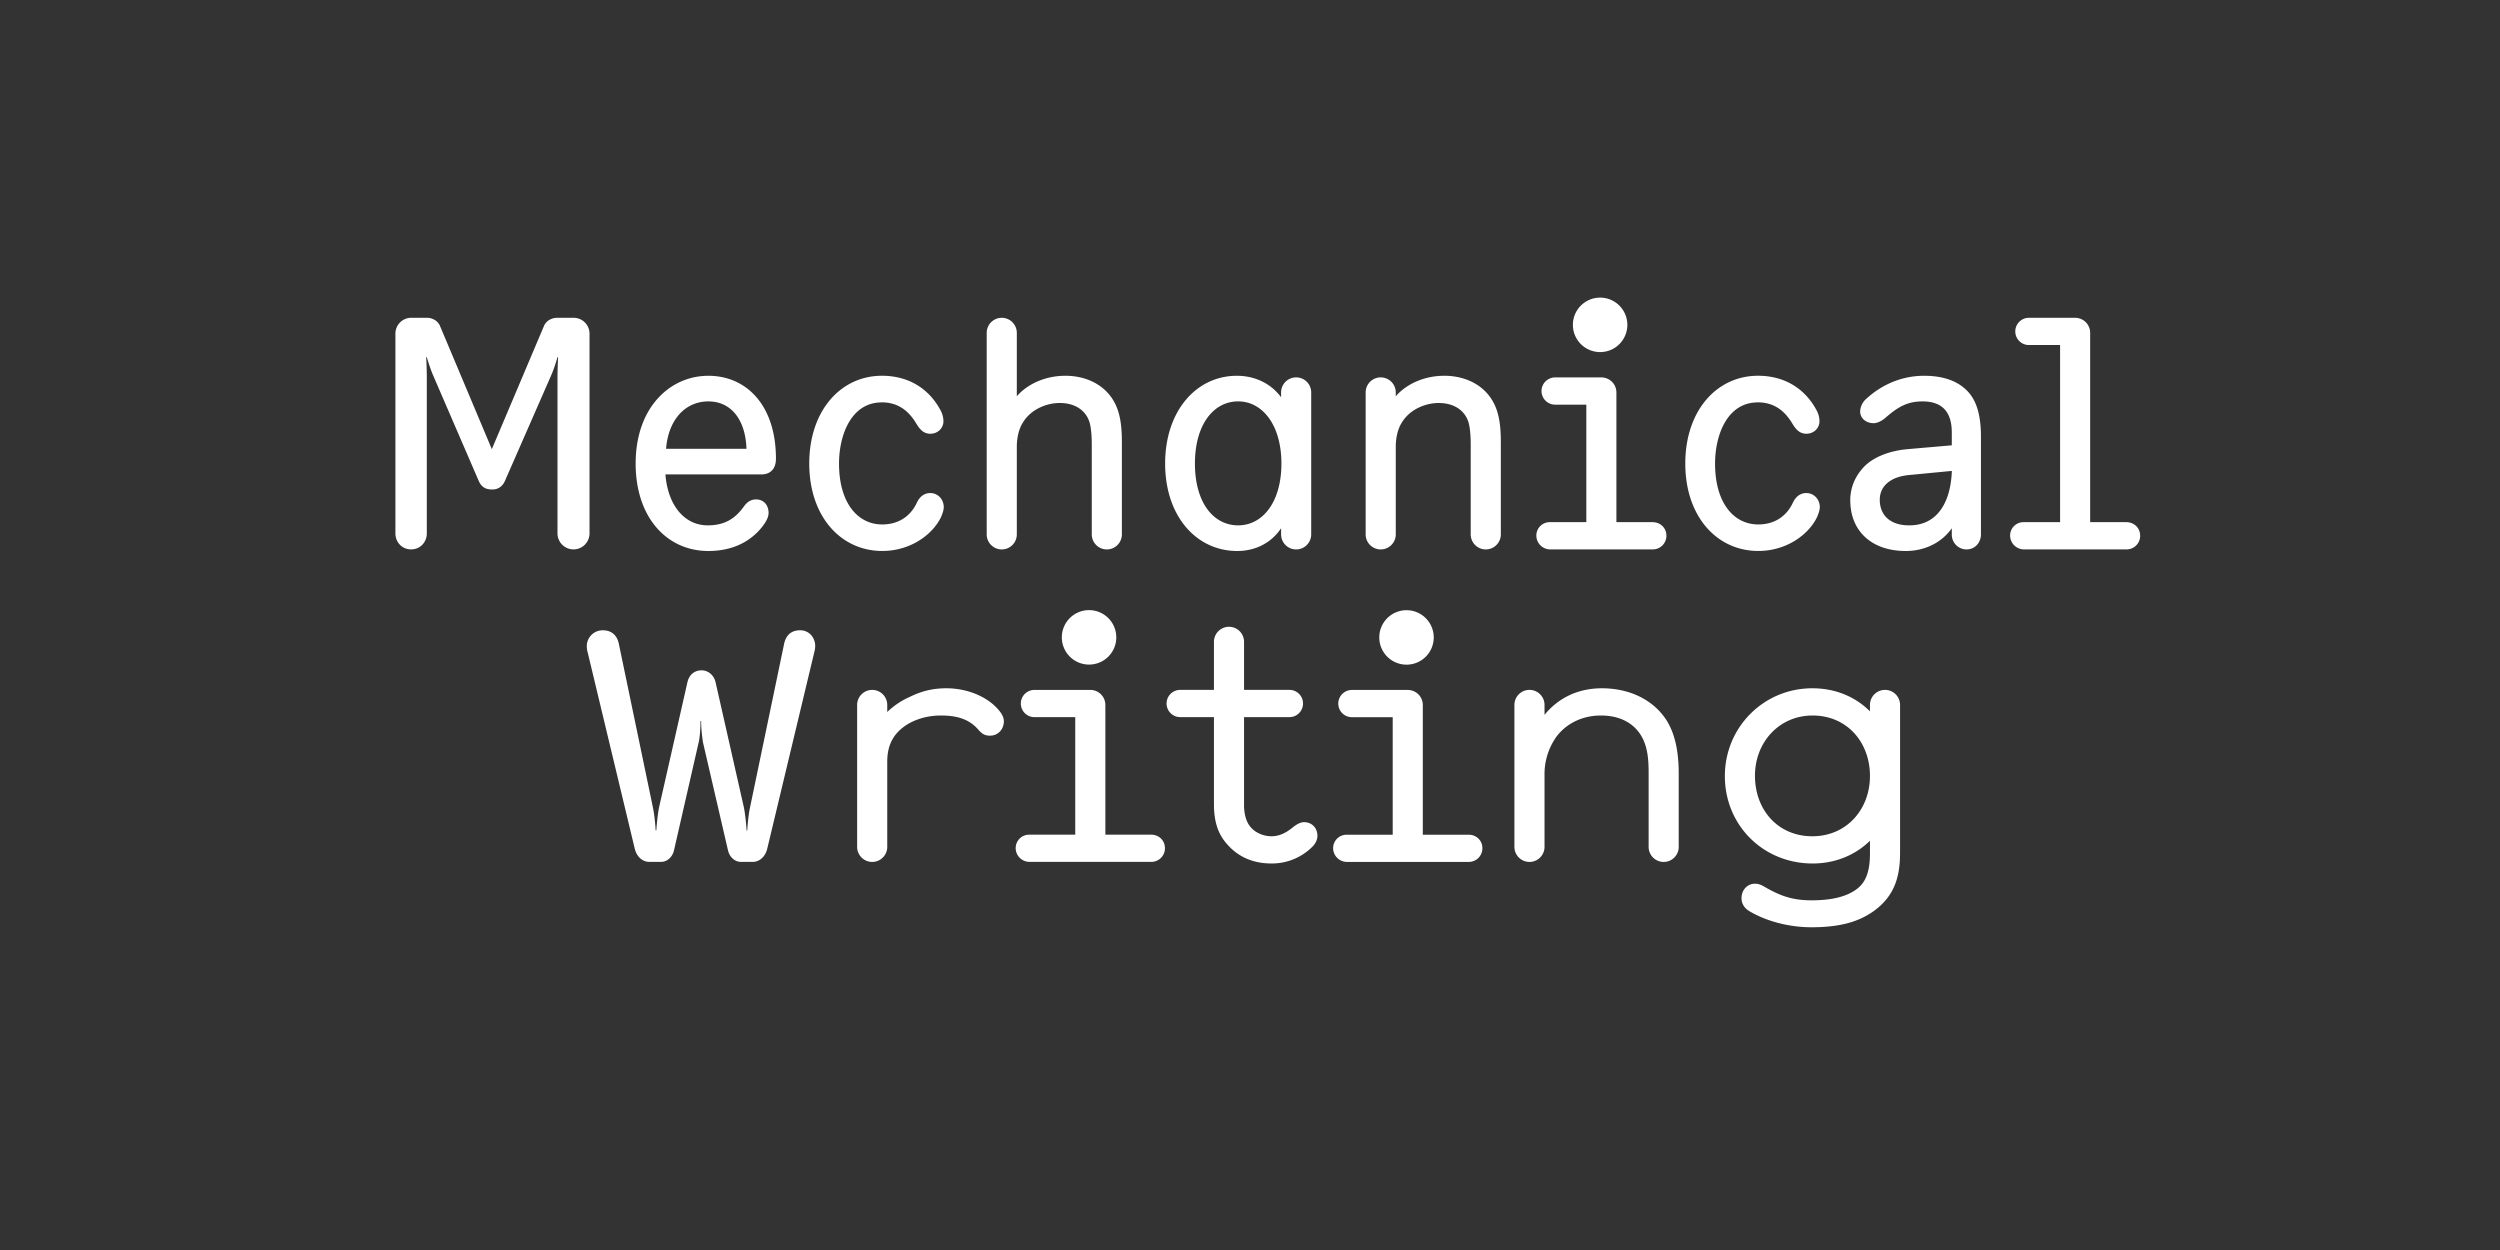
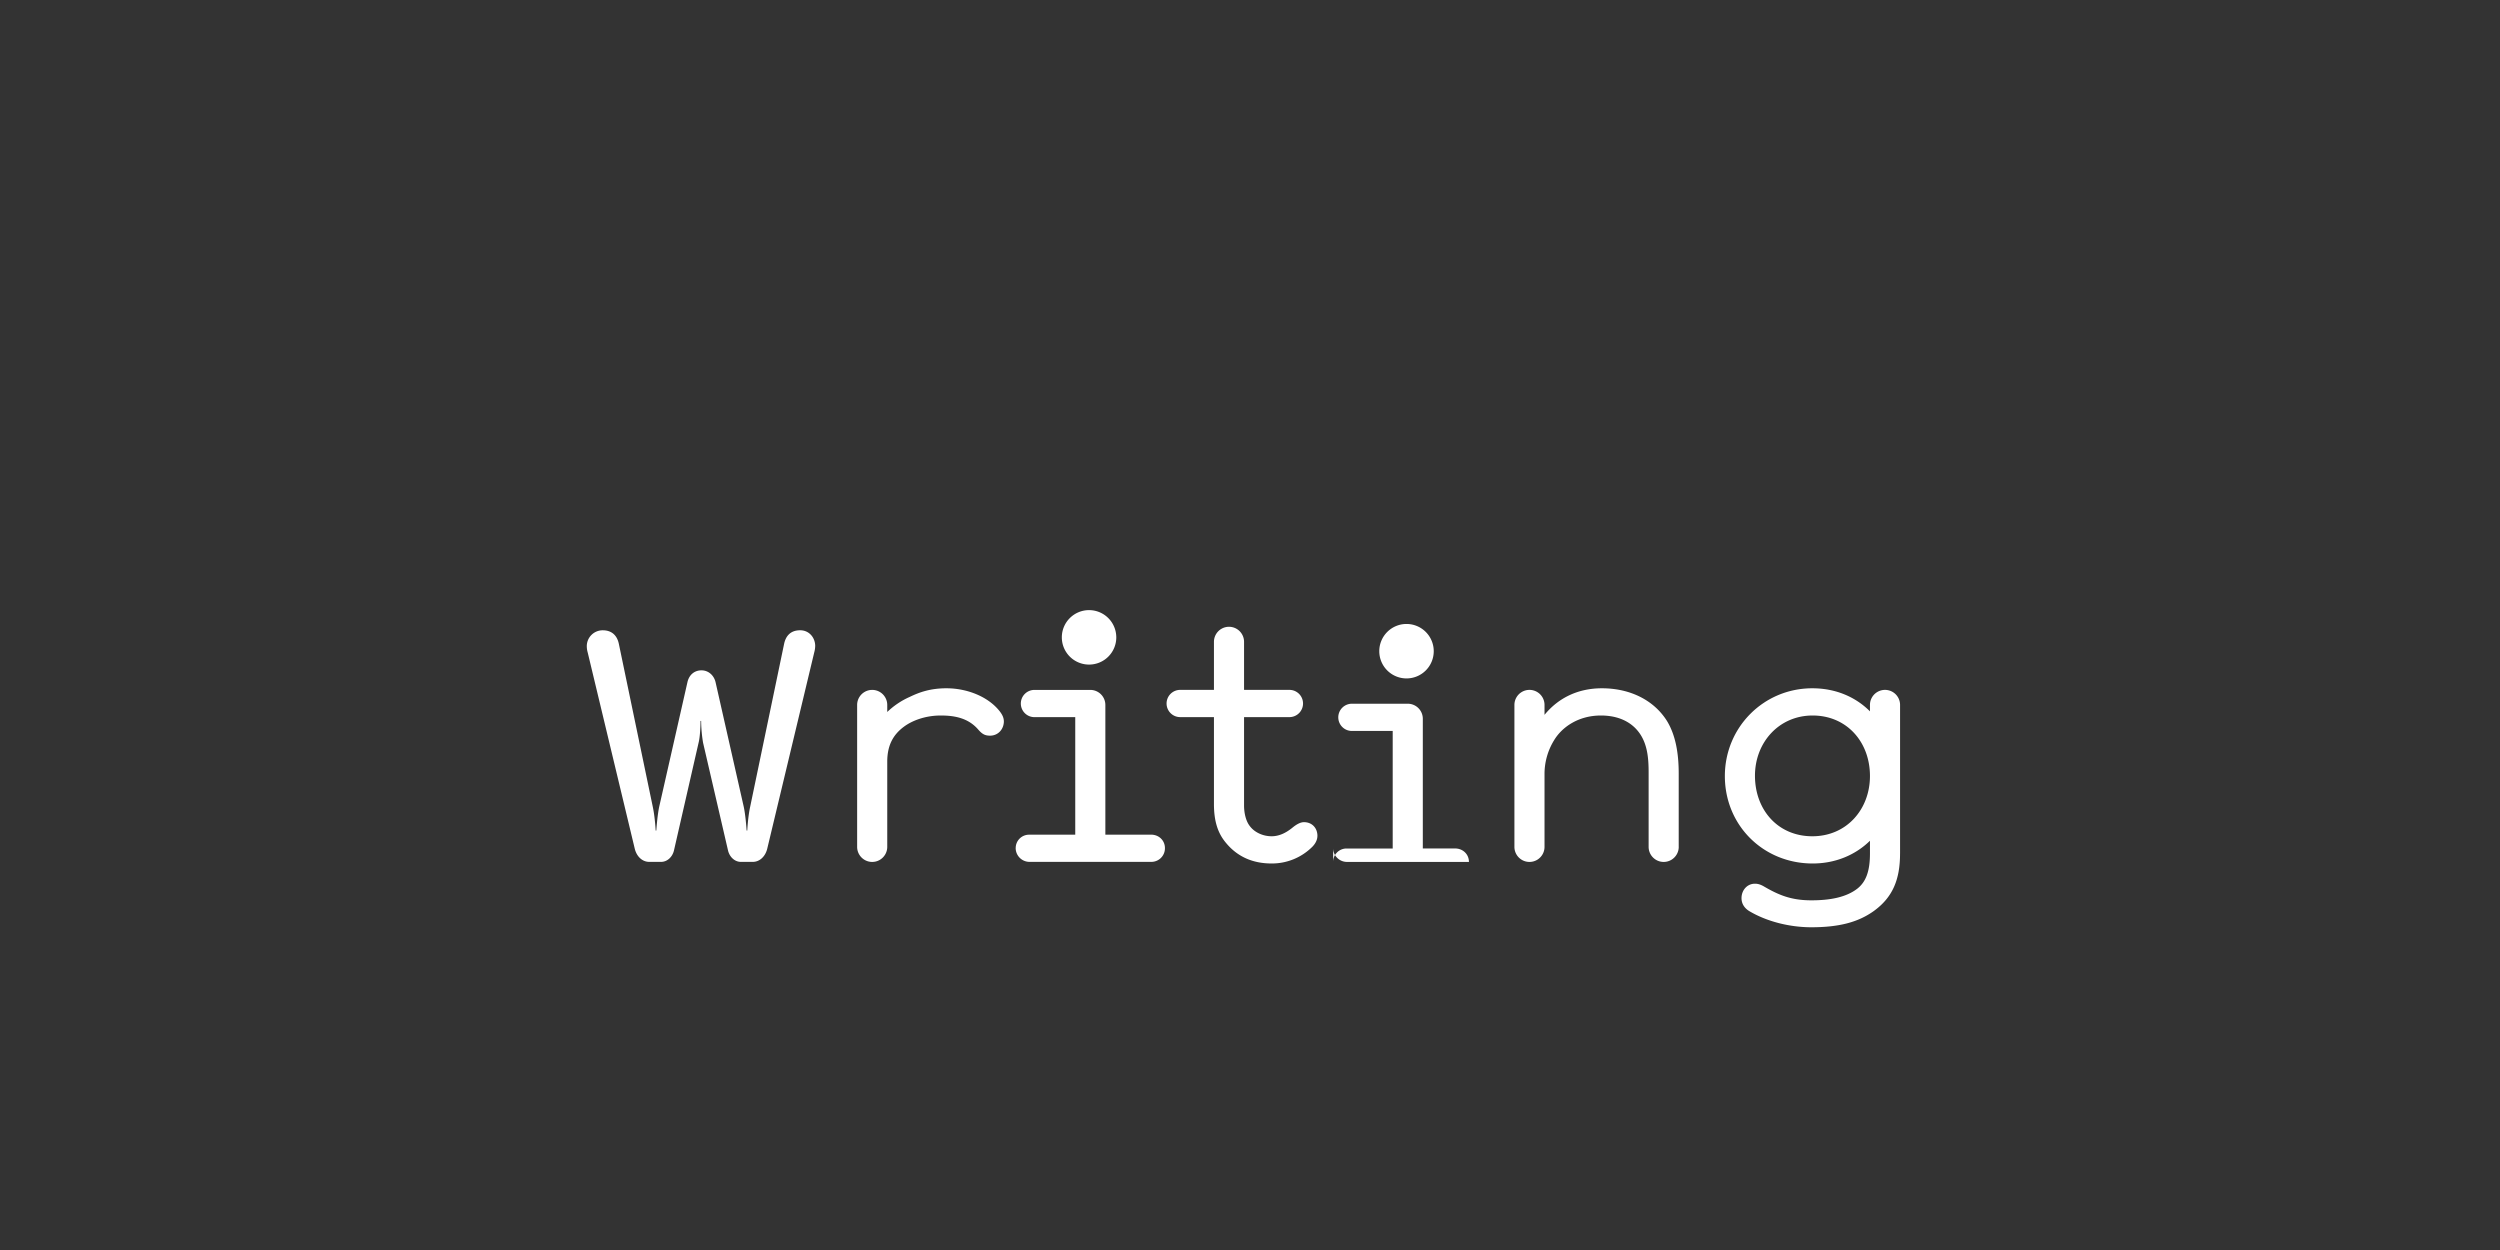
<svg xmlns="http://www.w3.org/2000/svg" data-name="Calque 1" viewBox="0 0 3200 1600">
  <rect x="0" y="0" width="3200" height="1600" fill="#333333" stroke="none" />
  <defs>
    <style>.cls-1{fill:#fff;}</style>
  </defs>
-   <path class="cls-1" d="M2246.36,992.93c0-42.64,30.75-77.08,73.8-77.08,43.46,0,73.39,33.62,73.39,77.49,0,42.23-29.52,77.08-73.8,77.08-43.87,0-73.39-33.62-73.39-77.49m185.73,99.62V902.32a19.27,19.27,0,1,0-38.54,0v8.2c-18.45-18.45-43.87-29.52-73.8-29.52-62.32,0-111.93,50-111.93,112.34,0,63.14,49.2,111.93,112.34,111.93,29.52,0,54.94-11.07,73.39-29.11v16.39c0,23-5.33,36.5-16.4,45.1-13.94,10.67-34,14.77-58.63,14.77-26.24,0-42.23-7-61.09-18-3.69-2.05-7-3.28-11.07-3.28-10.25,0-17.22,8.6-17.22,18.45,0,8.6,5.33,13.93,10.25,16.81,22.14,13.12,51.25,20.5,79.13,20.5,35.67,0,59.86-6.56,79.54-20.5,24.6-17.63,34-40.59,34-73.81m-283.31-8.6v-93.9c0-25-3.69-48.37-14.76-66.82C2118,897.4,2088.1,881,2050.38,881c-29.93,0-55.35,11.89-73.39,34V902.32a19.27,19.27,0,1,0-38.54,0V1084a19.27,19.27,0,0,0,38.54,0V991.7a82.22,82.22,0,0,1,12.3-44.28c9.84-16.4,30.75-31.57,59.86-31.57s48.38,13.94,56.17,35.67c3.69,10.25,4.92,21.72,4.92,36.9V1084a19.27,19.27,0,0,0,38.54,0m-442.38,1.64a17.75,17.75,0,0,0,17.63,17.62h156.21a17.41,17.41,0,0,0,17.22-17.62c0-9.85-7.79-17.22-17.63-17.22H1821.2v-166a19.25,19.25,0,0,0-19.27-19.27h-71.34a17.43,17.43,0,1,0,.41,34.85h51.66v150.47h-59a17.06,17.06,0,0,0-17.22,17.22m128.74-269.78a34.85,34.85,0,1,0-34.85,34.85,34.82,34.82,0,0,0,34.85-34.85M1686.31,1070c0-10.25-7-17.63-17.22-17.63-4.92,0-10.25,3.28-15.17,7.38-8.2,6.56-16.81,10.66-26.24,10.66-11.07,0-22.14-4.93-28.29-13.53-4.92-6.56-7-16.81-7-25.84V917.9h58.63a17.43,17.43,0,0,0-.41-34.85h-58.22v-61.5a19.27,19.27,0,1,0-38.54,0v61.5h-43.05a17.43,17.43,0,1,0,.41,34.85h42.64V1029c0,22.14,4.92,37.31,15.17,49.61,14.76,18,34.44,26.65,58.63,26.65a73.12,73.12,0,0,0,52.07-21.32c3.69-3.69,6.56-8.61,6.56-13.94m-386.22,15.58a17.75,17.75,0,0,0,17.63,17.62h156.21a17.41,17.41,0,0,0,17.22-17.62c0-9.85-7.79-17.22-17.63-17.22h-58.63v-166a19.25,19.25,0,0,0-19.27-19.27h-71.34a17.43,17.43,0,1,0,.41,34.85h51.66v150.47h-59a17.06,17.06,0,0,0-17.22,17.22m128.74-269.78A34.85,34.85,0,1,0,1394,850.66a34.82,34.82,0,0,0,34.85-34.85M1284.92,923.23c0-4.92-2.46-9-4.92-12.3-14.76-19.27-42.23-29.93-68.47-29.93-20.5,0-34.44,4.92-47.15,11.07a99.88,99.88,0,0,0-28.7,19.27v-9a19.27,19.27,0,1,0-38.54,0V1084a19.27,19.27,0,0,0,38.54,0V974.89c0-22.14,8.61-35.27,21.32-44.69,9.84-7.38,26.65-14.35,47.15-14.35,18,0,35.26,3.27,48,18,5.33,6.15,9,7.79,15.17,7.79,10.25,0,17.63-8.2,17.63-18.45m-241.49-96.35c0-10.26-7.38-20.09-19.27-20.09-12.71,0-18.45,7.79-20.5,17.22L960.2,1032.7c-2.87,13.12-3.69,30.34-3.69,30.34h-.82c-.41-5.74-1.64-20.92-3.69-30.34L915.92,873.21c-2-8.61-9-15.17-18-15.17-9.43,0-16,6.15-18,15.17L843.76,1032.7c-2,9.42-3.28,24.6-3.69,30.34h-.82s-.82-16.81-3.69-30.34L792.1,824c-2.46-11.48-9.84-17.22-20.5-17.22a20.3,20.3,0,0,0-20.5,20.5,30.62,30.62,0,0,0,1.23,8.2l60.27,251.33c2.46,9.42,9.43,16.39,18.45,16.39h15.17c7.79,0,14.35-6.14,16.4-14.35L894.19,950.7c1.64-6.15,2.46-19.27,2.46-27.88h.82a176,176,0,0,0,2.46,27.88l32,138.16c2.05,8.21,8.61,14.35,16.4,14.35h15.17c9,0,16-7,18.45-16.39l60.27-251.74a33.14,33.14,0,0,0,1.23-8.2" />
-   <path class="cls-1" d="M2739.38,685.59c0-9.84-7.79-17.22-17.63-17.22h-46.33V426.06a19.25,19.25,0,0,0-19.27-19.27h-59a17.43,17.43,0,1,0,.41,34.85h39.36V668.37h-46.74a17.06,17.06,0,0,0-17.22,17.22,17.76,17.76,0,0,0,17.63,17.63h131.61a17.41,17.41,0,0,0,17.22-17.63m-371.05-45.1c0,39.36,27.47,64.78,70.93,64.78,25,0,46.33-11.07,59-29.11V684a18.9,18.9,0,0,0,18.86,19.27c10.66,0,18.45-8.61,18.45-19.27V558.9c0-25.83-4.92-45.1-16.81-57.81C2506.5,488,2488.05,481,2463,481c-29.11,0-54.53,11.48-74.21,29.52a22.71,22.71,0,0,0-7.79,16c0,9.43,8.2,15.17,17.22,15.17,4.92,0,10.25-2.87,14.76-6.56,16.4-14.35,28.29-21.32,48-21.32,25.83,0,37.31,14.35,37.31,39.77V570l-56.58,4.92c-23,2.05-42.64,9.84-54.53,21.32-10.66,10.66-18.86,25.42-18.86,44.28M2443,608.1l55.35-5.33c-1.23,36.9-16.4,69.7-54.53,69.7-25.42,0-37.72-13.94-37.72-32.8,0-16.81,12.71-29.11,36.9-31.57M2249.85,515c20.91,0,34.44,10.66,44.28,27.06,4.92,8.2,9.84,13.12,18,13.12,9.84,0,16.81-7.38,16.81-16a29.88,29.88,0,0,0-3.69-13.94c-14.35-27.06-40.18-44.28-75-44.28-52.48,0-93.07,44.28-93.07,112.34s40.59,111.93,93.48,111.93c35.67,0,64-20.5,75-43,1.64-3.69,3.69-9,3.69-13.12,0-9.84-7.38-18-17.22-18-6.15,0-12.71,2.87-17.22,12.3-8.2,17.63-23.78,27.88-44.28,27.88-32,0-55.35-28.29-55.35-77.9,0-36.49,15.58-78.31,54.53-78.31M1966.53,685.59a17.76,17.76,0,0,0,17.63,17.63h131.61A17.41,17.41,0,0,0,2133,685.59c0-9.84-7.79-17.22-17.63-17.22H2069v-166a19.25,19.25,0,0,0-19.27-19.27h-59a17.43,17.43,0,1,0,.41,34.85h39.36V668.37h-46.74a17.06,17.06,0,0,0-17.22,17.22M2083,415.81a34.85,34.85,0,1,0-34.85,34.85A34.82,34.82,0,0,0,2083,415.81m-296.42,91.43v-4.92a19.27,19.27,0,1,0-38.54,0V684a19.27,19.27,0,0,0,38.54,0V572c0-10.25,2-22.14,7.79-31.16,9.84-16.4,29.52-25,47.15-25,19.68,0,32.8,9.43,37.72,23.37,2.46,7,3.28,19.27,3.28,29.11V684a19.27,19.27,0,0,0,38.54,0V566.28c0-19.27-1.64-38.13-10.66-53.3-13.53-23-38.54-32-61.5-32-26.65,0-49.2,11.07-62.32,26.24m-257.07,86.1c0-49.2,23.37-79.54,55.35-79.54,31.16,0,55.35,30.34,55.35,79.54,0,49.61-24.19,79.13-55.35,79.13-32,0-55.35-29.52-55.35-79.13m110.29,82.82V684a19.27,19.27,0,0,0,38.54,0V502.32a19.27,19.27,0,0,0-38.54,0v6.15c-13.94-18.86-35.26-27.47-56.58-27.47-52.07,0-91.84,45.1-91.84,112.34,0,67.65,40.18,111.93,92.25,111.93,23.78,0,43.87-10.66,56.17-29.11M1301.52,507.24V426.06a19.27,19.27,0,1,0-38.54,0V684a19.27,19.27,0,0,0,38.54,0V572c0-10.25,2-22.14,7.79-31.16,9.84-16.4,29.52-25,47.15-25,19.68,0,32.8,9.43,37.72,23.37,2.46,7,3.28,19.27,3.28,29.11V684a19.27,19.27,0,1,0,38.54,0V566.28c0-19.27-1.64-38.13-10.66-53.3-13.53-23-38.54-32-61.5-32-26.65,0-49.2,11.07-62.32,26.24m-173,7.79c20.91,0,34.44,10.66,44.28,27.06,4.92,8.2,9.84,13.12,18,13.12,9.84,0,16.81-7.38,16.81-16a29.88,29.88,0,0,0-3.69-13.94c-14.35-27.06-40.18-44.28-75-44.28-52.48,0-93.07,44.28-93.07,112.34s40.59,111.93,93.48,111.93c35.67,0,64-20.5,75-43,1.64-3.69,3.69-9,3.69-13.12,0-9.84-7.38-18-17.22-18-6.15,0-12.71,2.87-17.22,12.3-8.2,17.63-23.78,27.88-44.28,27.88-32,0-55.35-28.29-55.35-77.9,0-36.49,15.58-78.31,54.53-78.31M852.58,574.48c2.87-37.31,24.6-60.68,54.12-60.68,29.11,0,47.56,23.37,48.79,60.68Zm140.63,12.71c0-68.88-38.13-106.19-86.51-106.19-48.79,0-93.07,40.18-93.07,112.34,0,69.29,40.18,111.93,93.07,111.93,35.26,0,59-15.58,72.57-36.08,2.05-3.28,4.51-7.79,4.51-12.71,0-9.84-6.15-17.22-16-17.22-6.56,0-11.48,3.28-15.58,9-11.48,16-25,24.19-46.33,24.19-30.75,0-51.25-27.06-54.12-65.19h123c10.25,0,18.45-6.15,18.45-20.09M754.59,682.72V427.29a20.3,20.3,0,0,0-20.5-20.5H713.18c-7,0-13.94,3.69-16.81,10.25L629.54,574.89,563.12,417c-2.87-6.56-9.84-10.25-16.81-10.25H526.63a20.3,20.3,0,0,0-20.5,20.5V682.72c0,11.48,8.61,20.5,20.09,20.5s20.09-9,20.09-20.5V483.05c0-7.38-.41-20.09-.82-25.83h.82s4.1,13.94,7.79,22.55l58.63,135.71c4.1,9.43,10.66,11.07,17.63,11.07s12.71-3.69,16-11.07L705.8,479.77c3.69-8.2,7.79-22.55,7.79-22.55h.82c-.41,6.15-.82,19.27-.82,25.83V682.72a20.5,20.5,0,0,0,41,0" />
+   <path class="cls-1" d="M2246.36,992.93c0-42.64,30.75-77.08,73.8-77.08,43.46,0,73.39,33.62,73.39,77.49,0,42.23-29.52,77.08-73.8,77.08-43.87,0-73.39-33.62-73.39-77.49m185.73,99.62V902.32a19.27,19.27,0,1,0-38.54,0v8.2c-18.45-18.45-43.87-29.52-73.8-29.52-62.32,0-111.93,50-111.93,112.34,0,63.14,49.2,111.93,112.34,111.93,29.52,0,54.94-11.07,73.39-29.11v16.39c0,23-5.33,36.5-16.4,45.1-13.94,10.67-34,14.77-58.63,14.77-26.24,0-42.23-7-61.09-18-3.69-2.05-7-3.28-11.07-3.28-10.25,0-17.22,8.6-17.22,18.45,0,8.6,5.33,13.93,10.25,16.81,22.14,13.12,51.25,20.5,79.13,20.5,35.67,0,59.86-6.56,79.54-20.5,24.6-17.63,34-40.59,34-73.81m-283.31-8.6v-93.9c0-25-3.69-48.37-14.76-66.82C2118,897.4,2088.1,881,2050.38,881c-29.93,0-55.35,11.89-73.39,34V902.32a19.27,19.27,0,1,0-38.54,0V1084a19.27,19.27,0,0,0,38.54,0V991.7a82.22,82.22,0,0,1,12.3-44.28c9.84-16.4,30.75-31.57,59.86-31.57s48.38,13.94,56.17,35.67c3.69,10.25,4.92,21.72,4.92,36.9V1084a19.27,19.27,0,0,0,38.54,0m-442.38,1.64a17.75,17.75,0,0,0,17.63,17.62h156.21c0-9.85-7.79-17.22-17.63-17.22H1821.2v-166a19.25,19.25,0,0,0-19.27-19.27h-71.34a17.43,17.43,0,1,0,.41,34.85h51.66v150.47h-59a17.06,17.06,0,0,0-17.22,17.22m128.74-269.78a34.85,34.85,0,1,0-34.85,34.85,34.82,34.82,0,0,0,34.85-34.85M1686.31,1070c0-10.25-7-17.63-17.22-17.63-4.92,0-10.25,3.28-15.17,7.38-8.2,6.56-16.81,10.66-26.24,10.66-11.07,0-22.14-4.93-28.29-13.53-4.92-6.56-7-16.81-7-25.84V917.9h58.63a17.43,17.43,0,0,0-.41-34.85h-58.22v-61.5a19.27,19.27,0,1,0-38.54,0v61.5h-43.05a17.43,17.43,0,1,0,.41,34.85h42.64V1029c0,22.14,4.92,37.31,15.17,49.61,14.76,18,34.44,26.65,58.63,26.65a73.12,73.12,0,0,0,52.07-21.32c3.69-3.69,6.56-8.61,6.56-13.94m-386.22,15.58a17.75,17.75,0,0,0,17.63,17.62h156.21a17.41,17.41,0,0,0,17.22-17.62c0-9.85-7.79-17.22-17.63-17.22h-58.63v-166a19.25,19.25,0,0,0-19.27-19.27h-71.34a17.43,17.43,0,1,0,.41,34.85h51.66v150.47h-59a17.06,17.06,0,0,0-17.22,17.22m128.74-269.78A34.85,34.85,0,1,0,1394,850.66a34.82,34.82,0,0,0,34.85-34.85M1284.92,923.23c0-4.92-2.46-9-4.92-12.3-14.76-19.27-42.23-29.93-68.47-29.93-20.5,0-34.44,4.92-47.15,11.07a99.88,99.88,0,0,0-28.7,19.27v-9a19.27,19.27,0,1,0-38.54,0V1084a19.27,19.27,0,0,0,38.54,0V974.89c0-22.14,8.61-35.27,21.32-44.69,9.84-7.38,26.65-14.35,47.15-14.35,18,0,35.26,3.27,48,18,5.33,6.15,9,7.79,15.17,7.79,10.25,0,17.63-8.2,17.63-18.45m-241.49-96.35c0-10.26-7.38-20.09-19.27-20.09-12.71,0-18.45,7.79-20.5,17.22L960.2,1032.7c-2.87,13.12-3.69,30.34-3.69,30.34h-.82c-.41-5.74-1.64-20.92-3.69-30.34L915.92,873.21c-2-8.61-9-15.17-18-15.17-9.43,0-16,6.15-18,15.17L843.76,1032.7c-2,9.42-3.28,24.6-3.69,30.34h-.82s-.82-16.81-3.69-30.34L792.1,824c-2.46-11.48-9.84-17.22-20.5-17.22a20.3,20.3,0,0,0-20.5,20.5,30.62,30.62,0,0,0,1.23,8.2l60.27,251.33c2.46,9.42,9.43,16.39,18.45,16.39h15.17c7.79,0,14.35-6.14,16.4-14.35L894.19,950.7c1.64-6.15,2.46-19.27,2.46-27.88h.82a176,176,0,0,0,2.46,27.88l32,138.16c2.05,8.21,8.61,14.35,16.4,14.35h15.17c9,0,16-7,18.45-16.39l60.27-251.74a33.14,33.14,0,0,0,1.23-8.2" />
</svg>